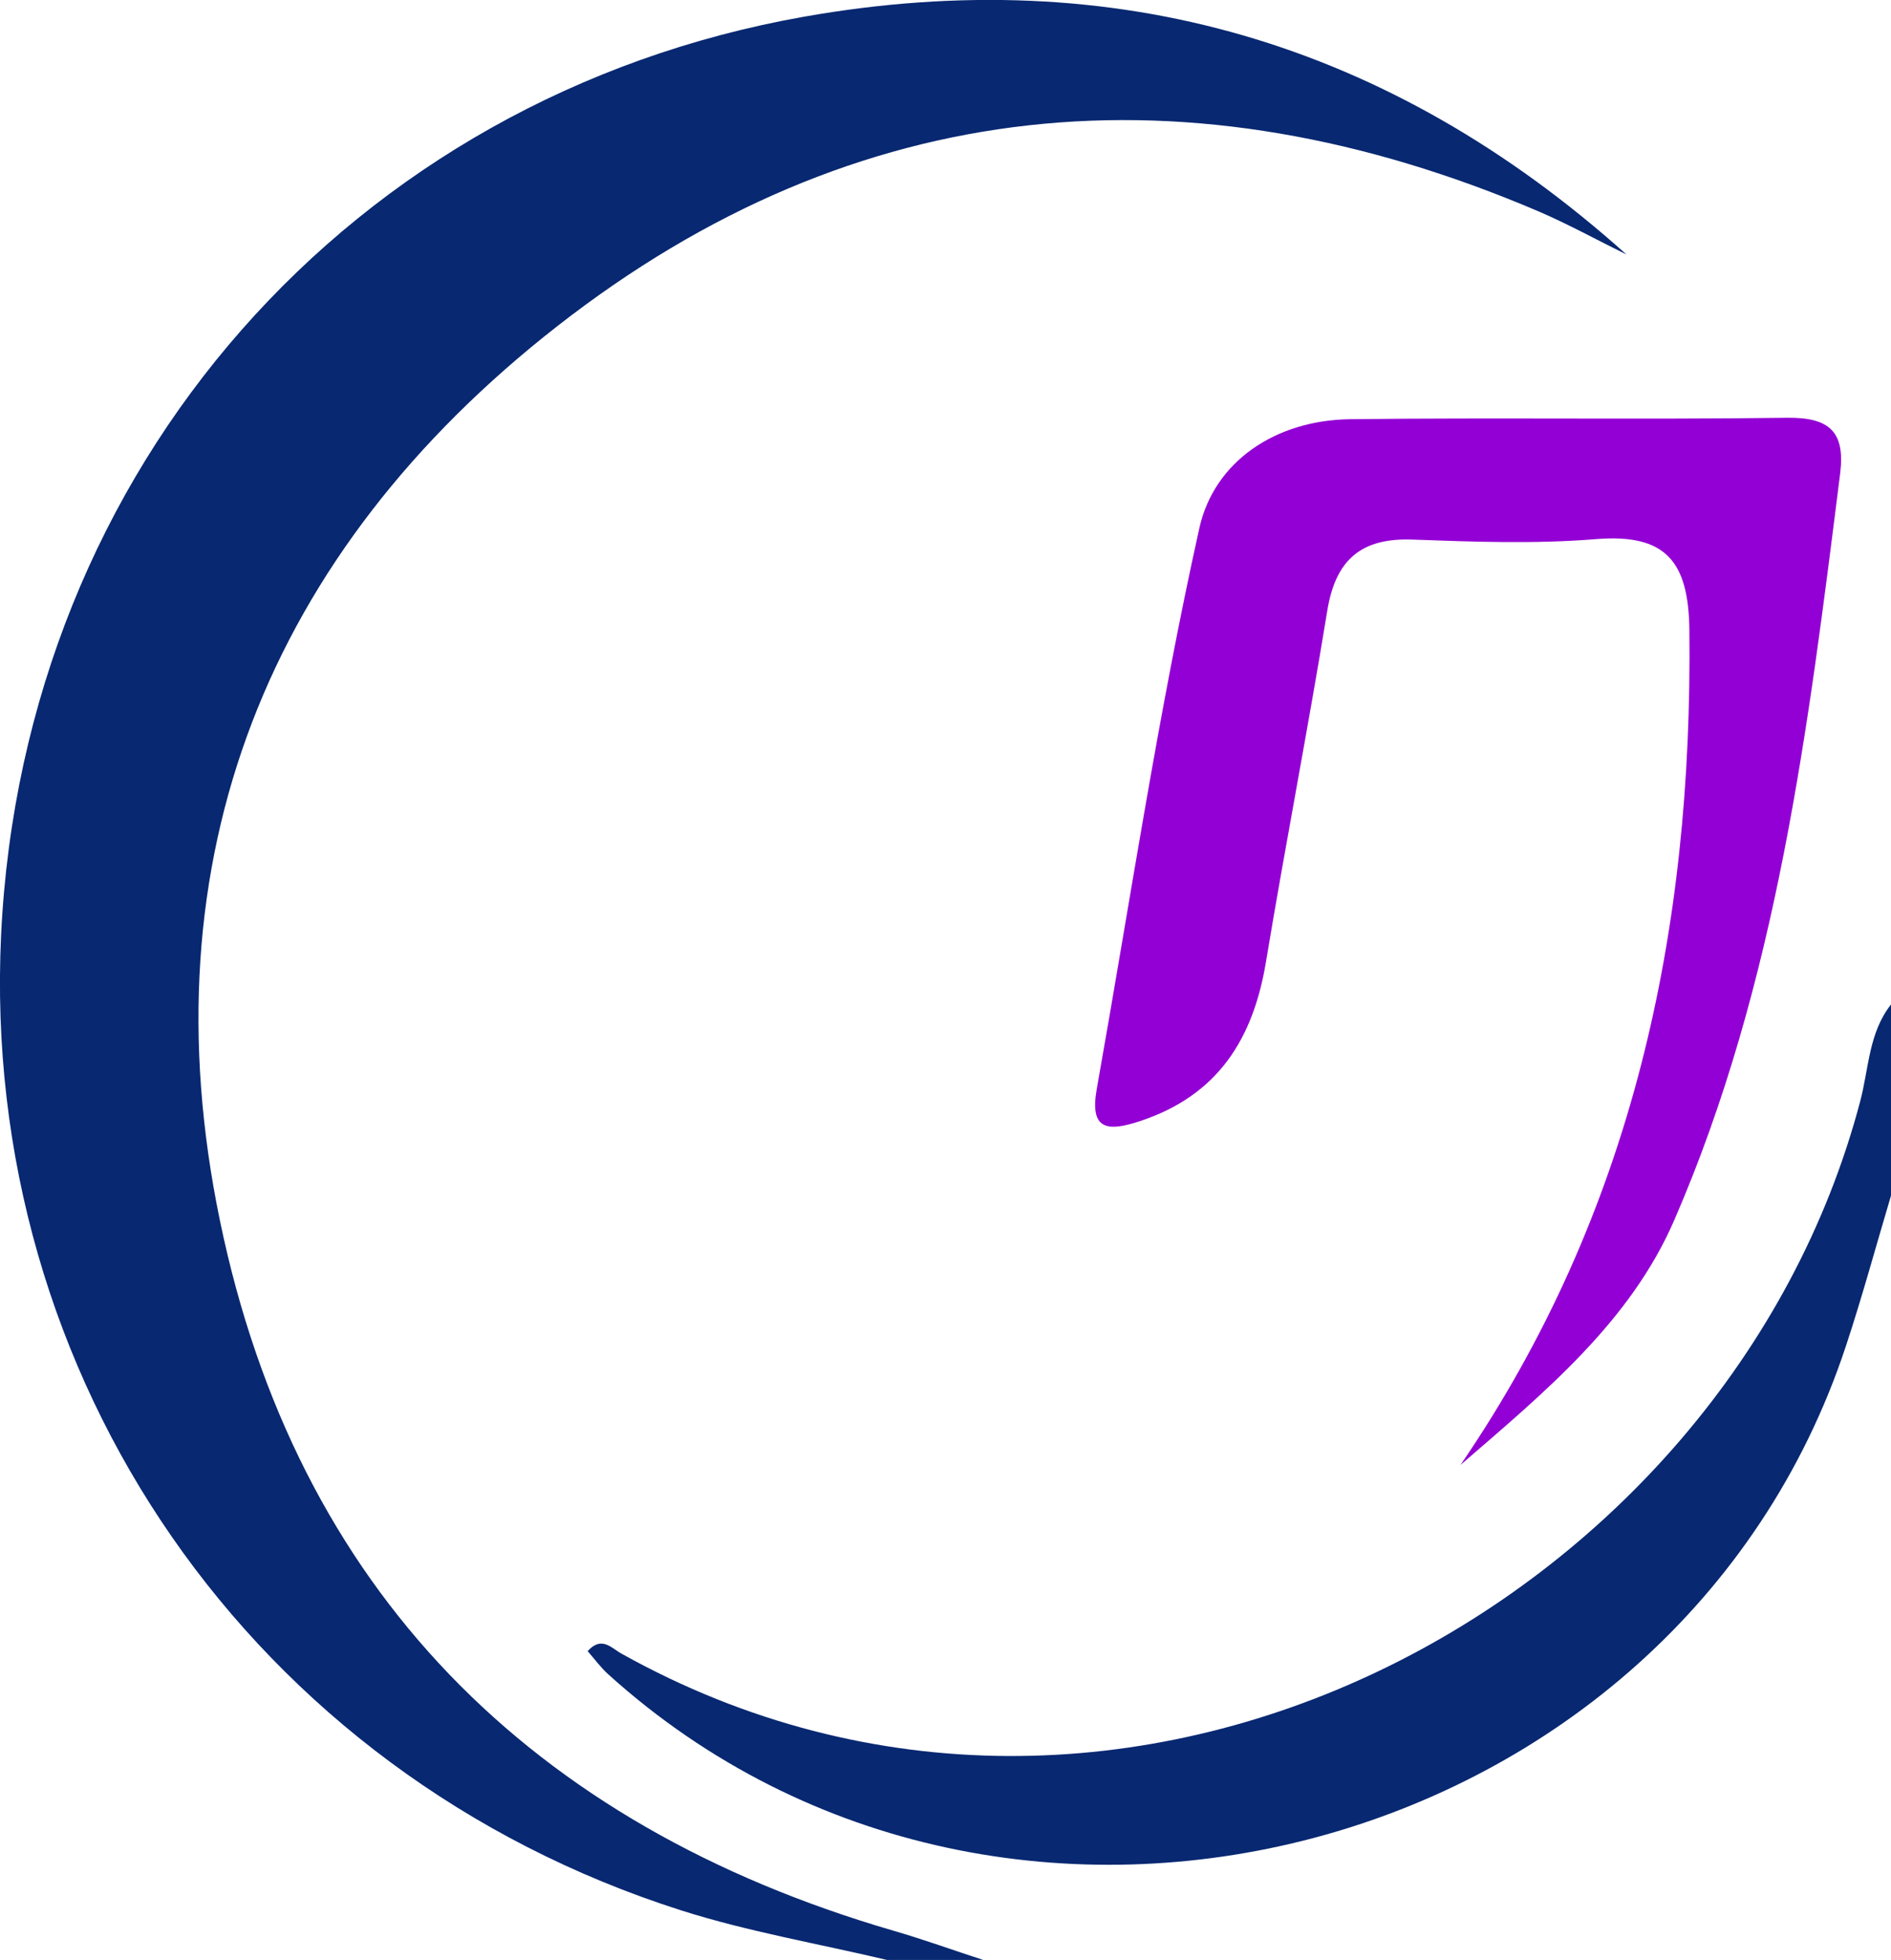
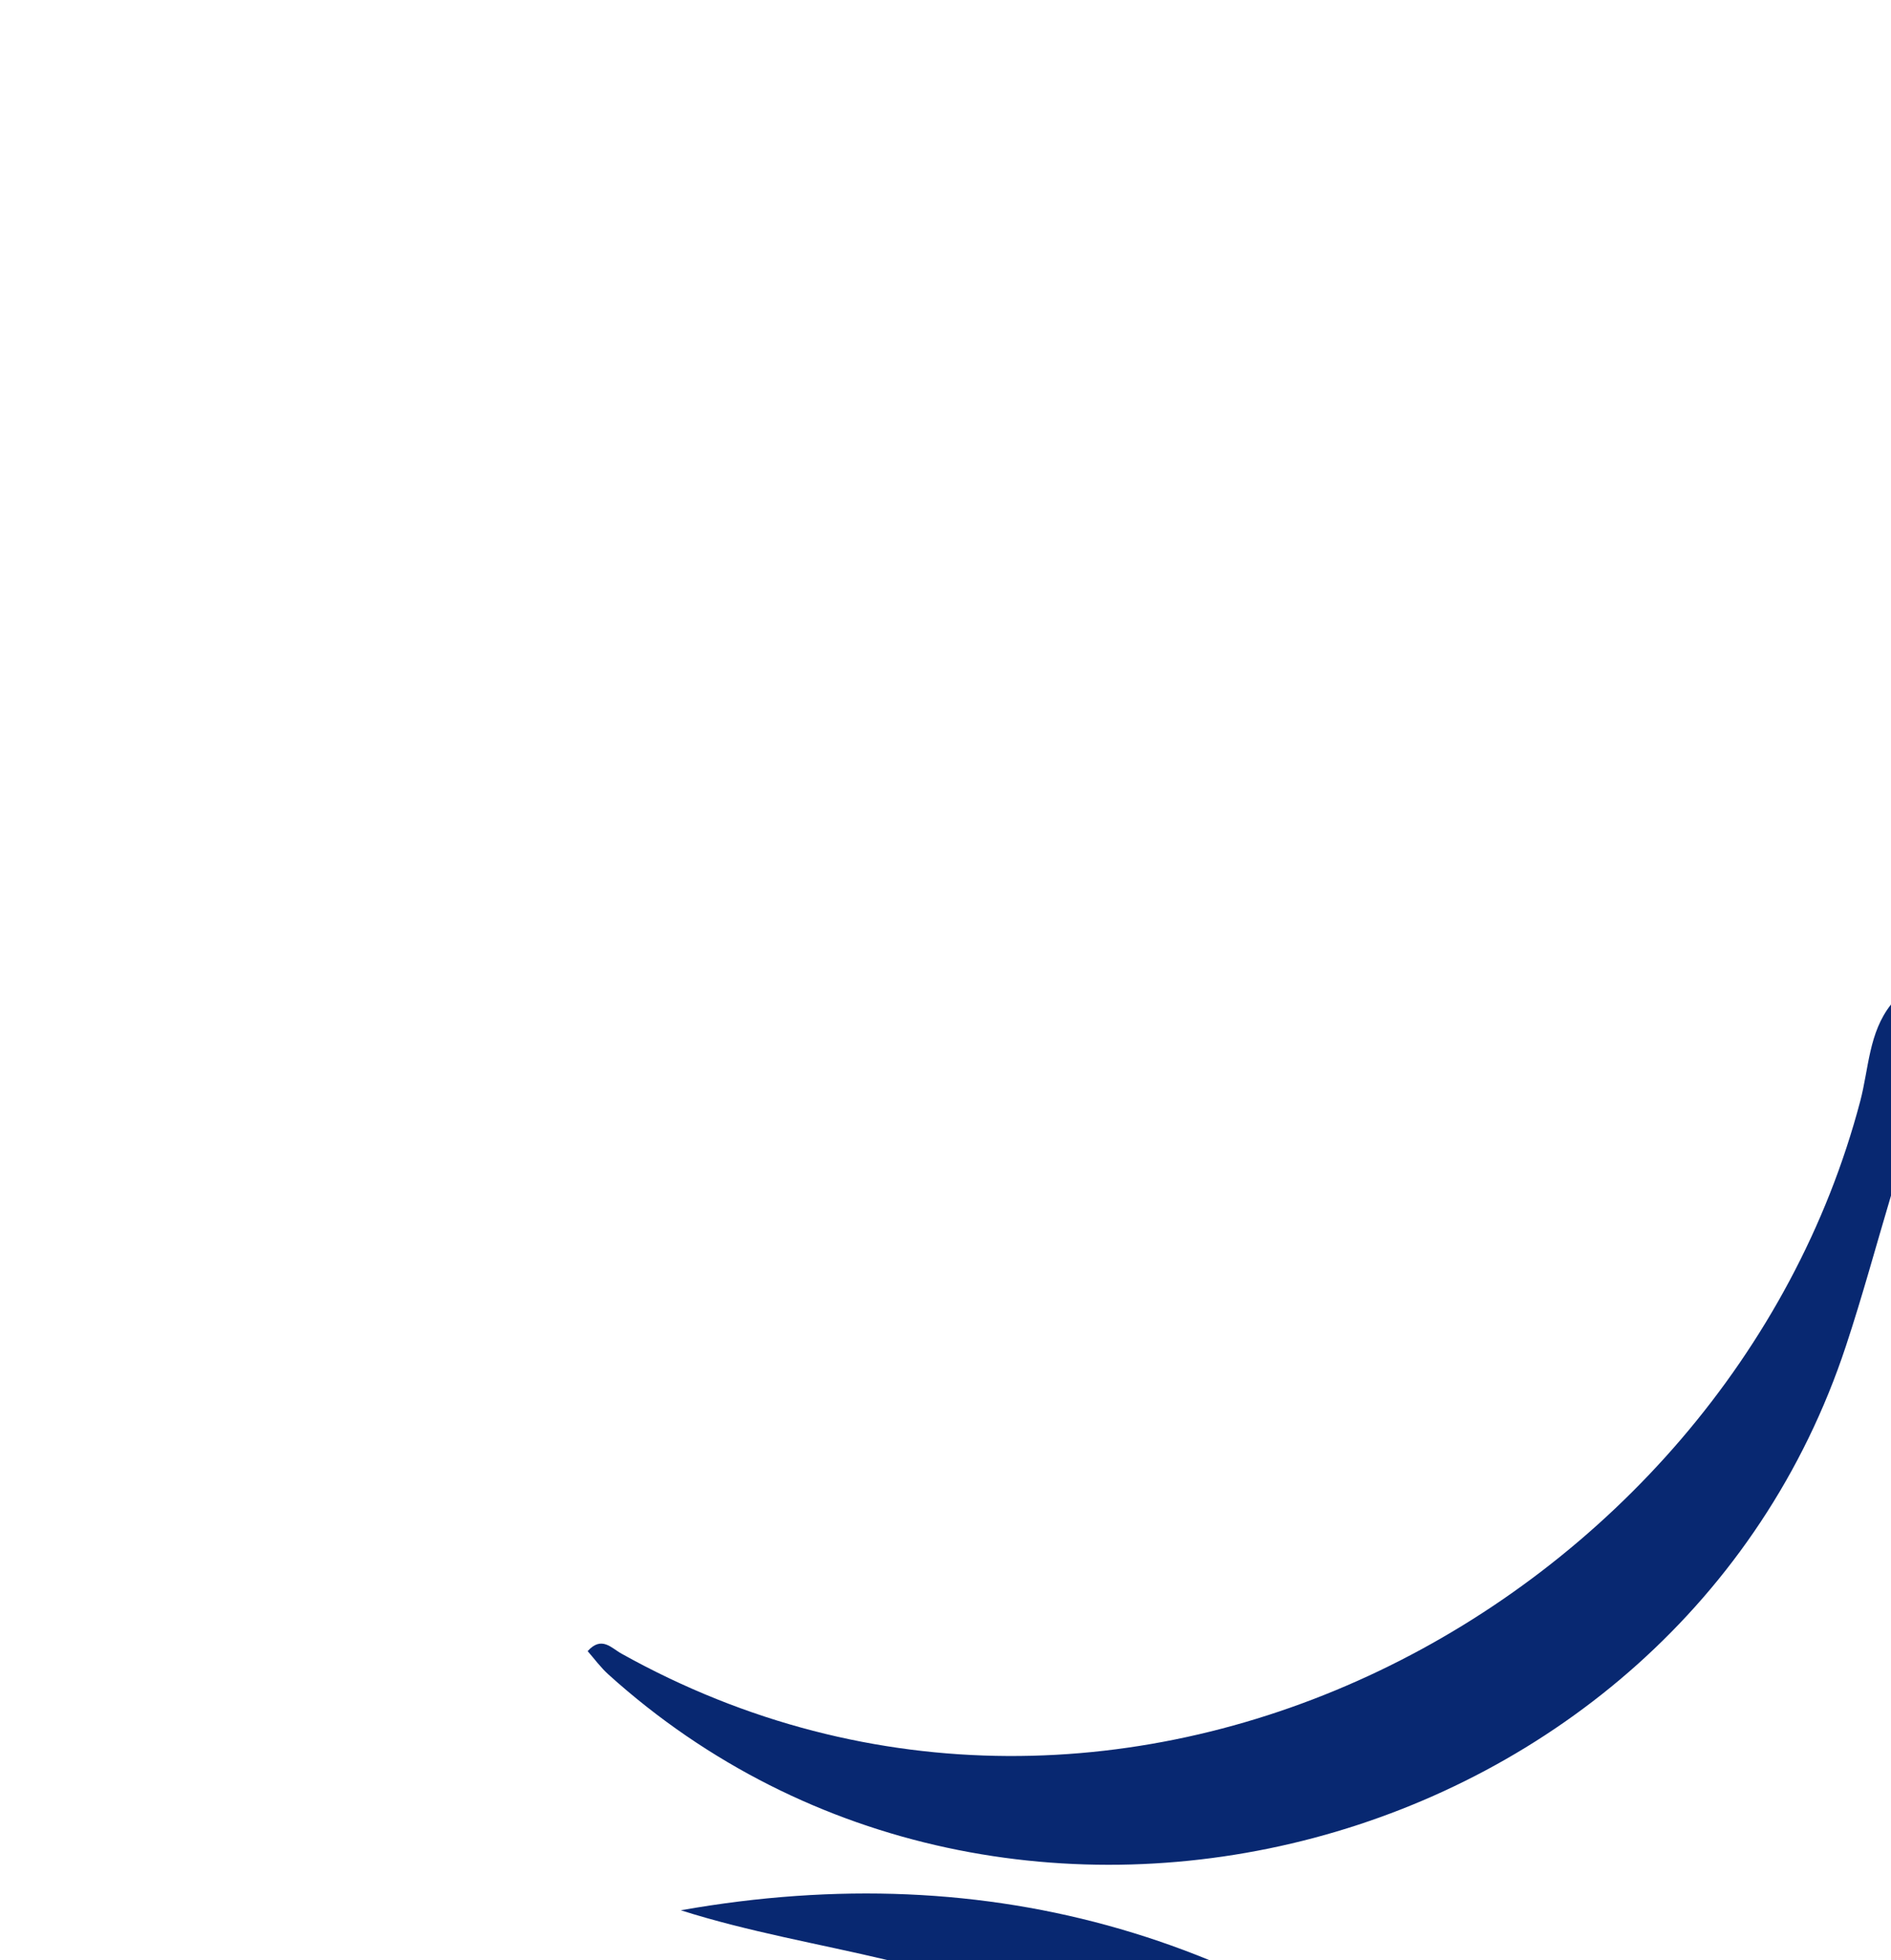
<svg xmlns="http://www.w3.org/2000/svg" id="_图层_2" data-name="图层 2" viewBox="0 0 118.74 123.07">
  <g id="_图层_1-2" data-name="图层 1">
    <g>
-       <path d="m55.74,123.07c-4.33-1.03-8.75-1.78-12.99-3.13C15.77,111.33-1.26,86.45.07,58.69,1.48,29.26,22.12,6.07,50.48,1.05c19.56-3.46,36.8,1.62,51.65,14.93-1.85-.91-3.66-1.91-5.55-2.72-21.91-9.35-42.83-7.44-61.6,7.23-18.15,14.18-25.87,33.42-21.17,56.15,4.79,23.16,19.51,37.94,42.28,44.58,1.9.55,3.77,1.23,5.65,1.84-2,0-4,0-6,0Z" fill="#082871" />
+       <path d="m55.74,123.07c-4.33-1.03-8.75-1.78-12.99-3.13c19.56-3.46,36.8,1.62,51.65,14.93-1.85-.91-3.66-1.91-5.55-2.72-21.91-9.35-42.83-7.44-61.6,7.23-18.15,14.18-25.87,33.42-21.17,56.15,4.79,23.16,19.51,37.94,42.28,44.58,1.9.55,3.77,1.23,5.65,1.84-2,0-4,0-6,0Z" fill="#082871" />
      <path d="m118.74,75.07c-.94,3.15-1.8,6.33-2.83,9.44-10.63,32.18-52.57,43.31-77.7,20.63-.49-.44-.88-.98-1.31-1.47.88-.98,1.49-.19,2.13.16,31.44,17.54,69.45-3.08,77.78-34.7.54-2.05.53-4.29,1.93-6.06v12Z" fill="#082871" />
-       <path d="m91.72,91.96c10.83-15.84,14.57-33.54,14.36-52.4-.05-4.29-1.46-6.07-5.87-5.71-3.8.31-7.66.17-11.48.03-3.26-.13-4.87,1.26-5.39,4.48-1.2,7.37-2.63,14.69-3.85,22.05-.8,4.8-2.99,8.33-7.84,9.96-2.15.72-3.24.57-2.78-2.01,2.09-11.75,3.85-23.56,6.44-35.2.93-4.19,4.79-6.78,9.46-6.84,9.15-.11,18.31.03,27.46-.09,2.63-.03,3.64.87,3.32,3.48-2.01,15.96-3.94,31.97-10.42,46.9-2.77,6.39-8.15,10.81-13.4,15.35Z" fill="#9300d5" />
    </g>
  </g>
</svg>